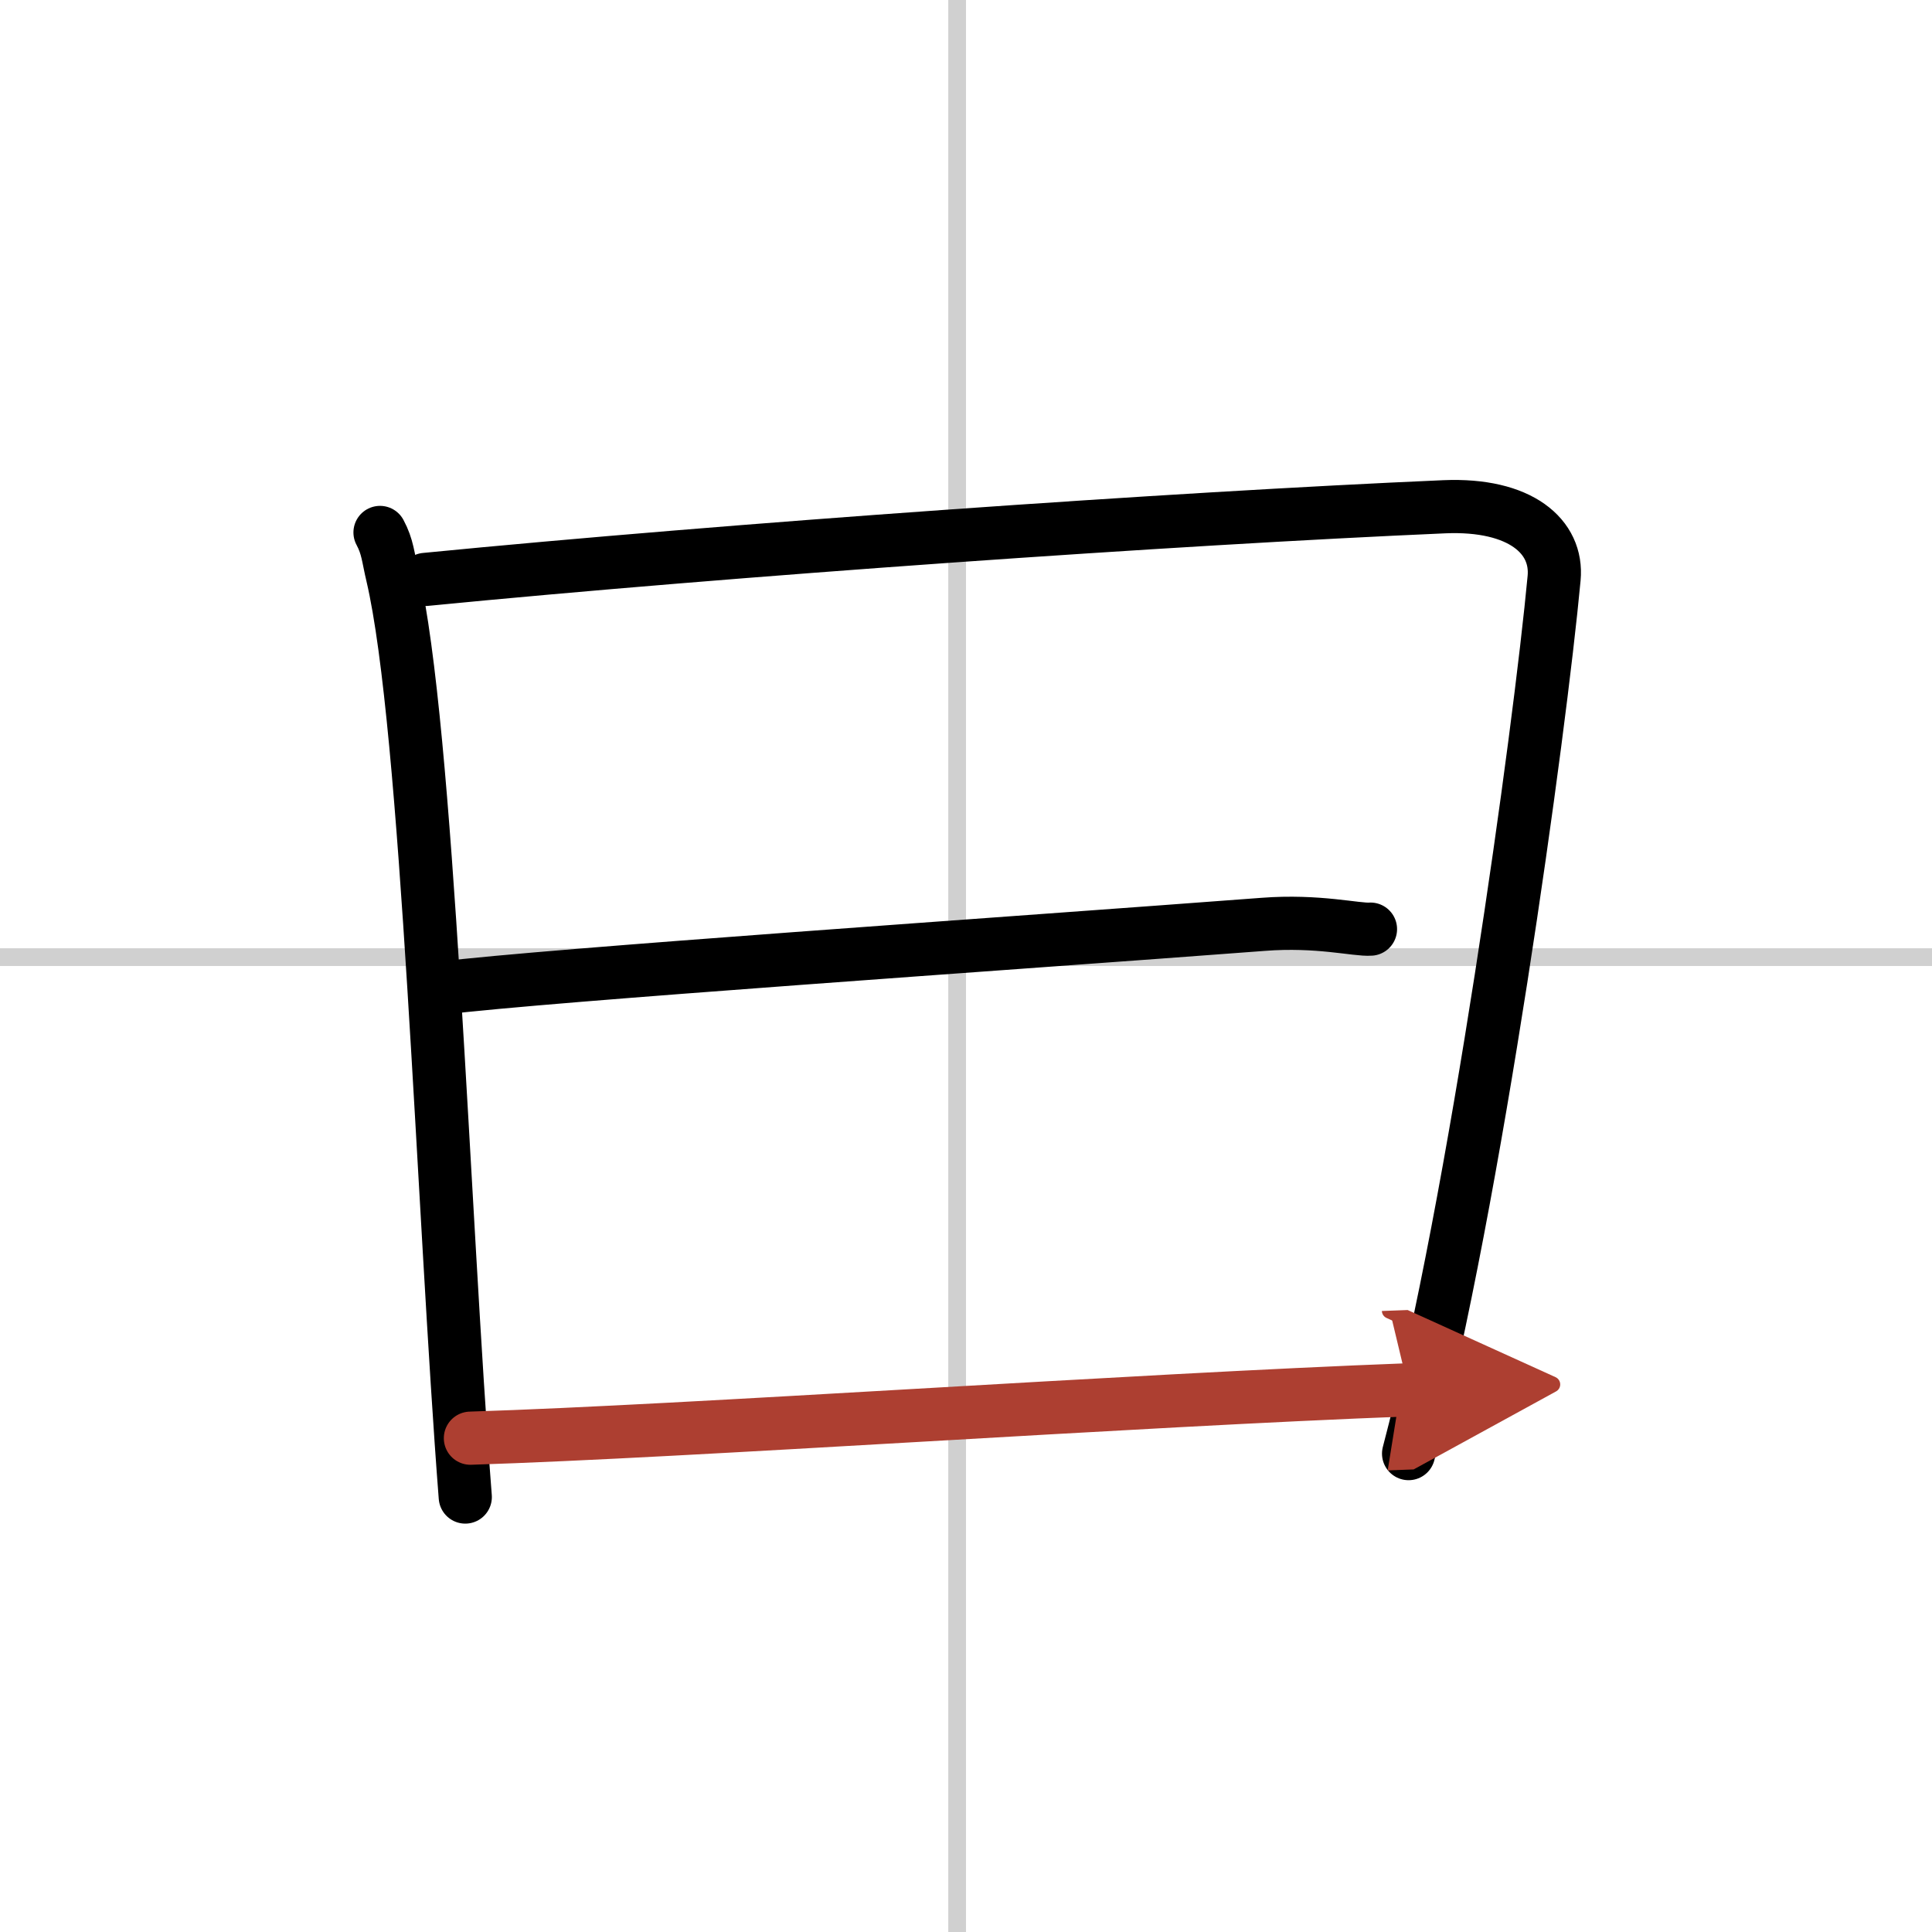
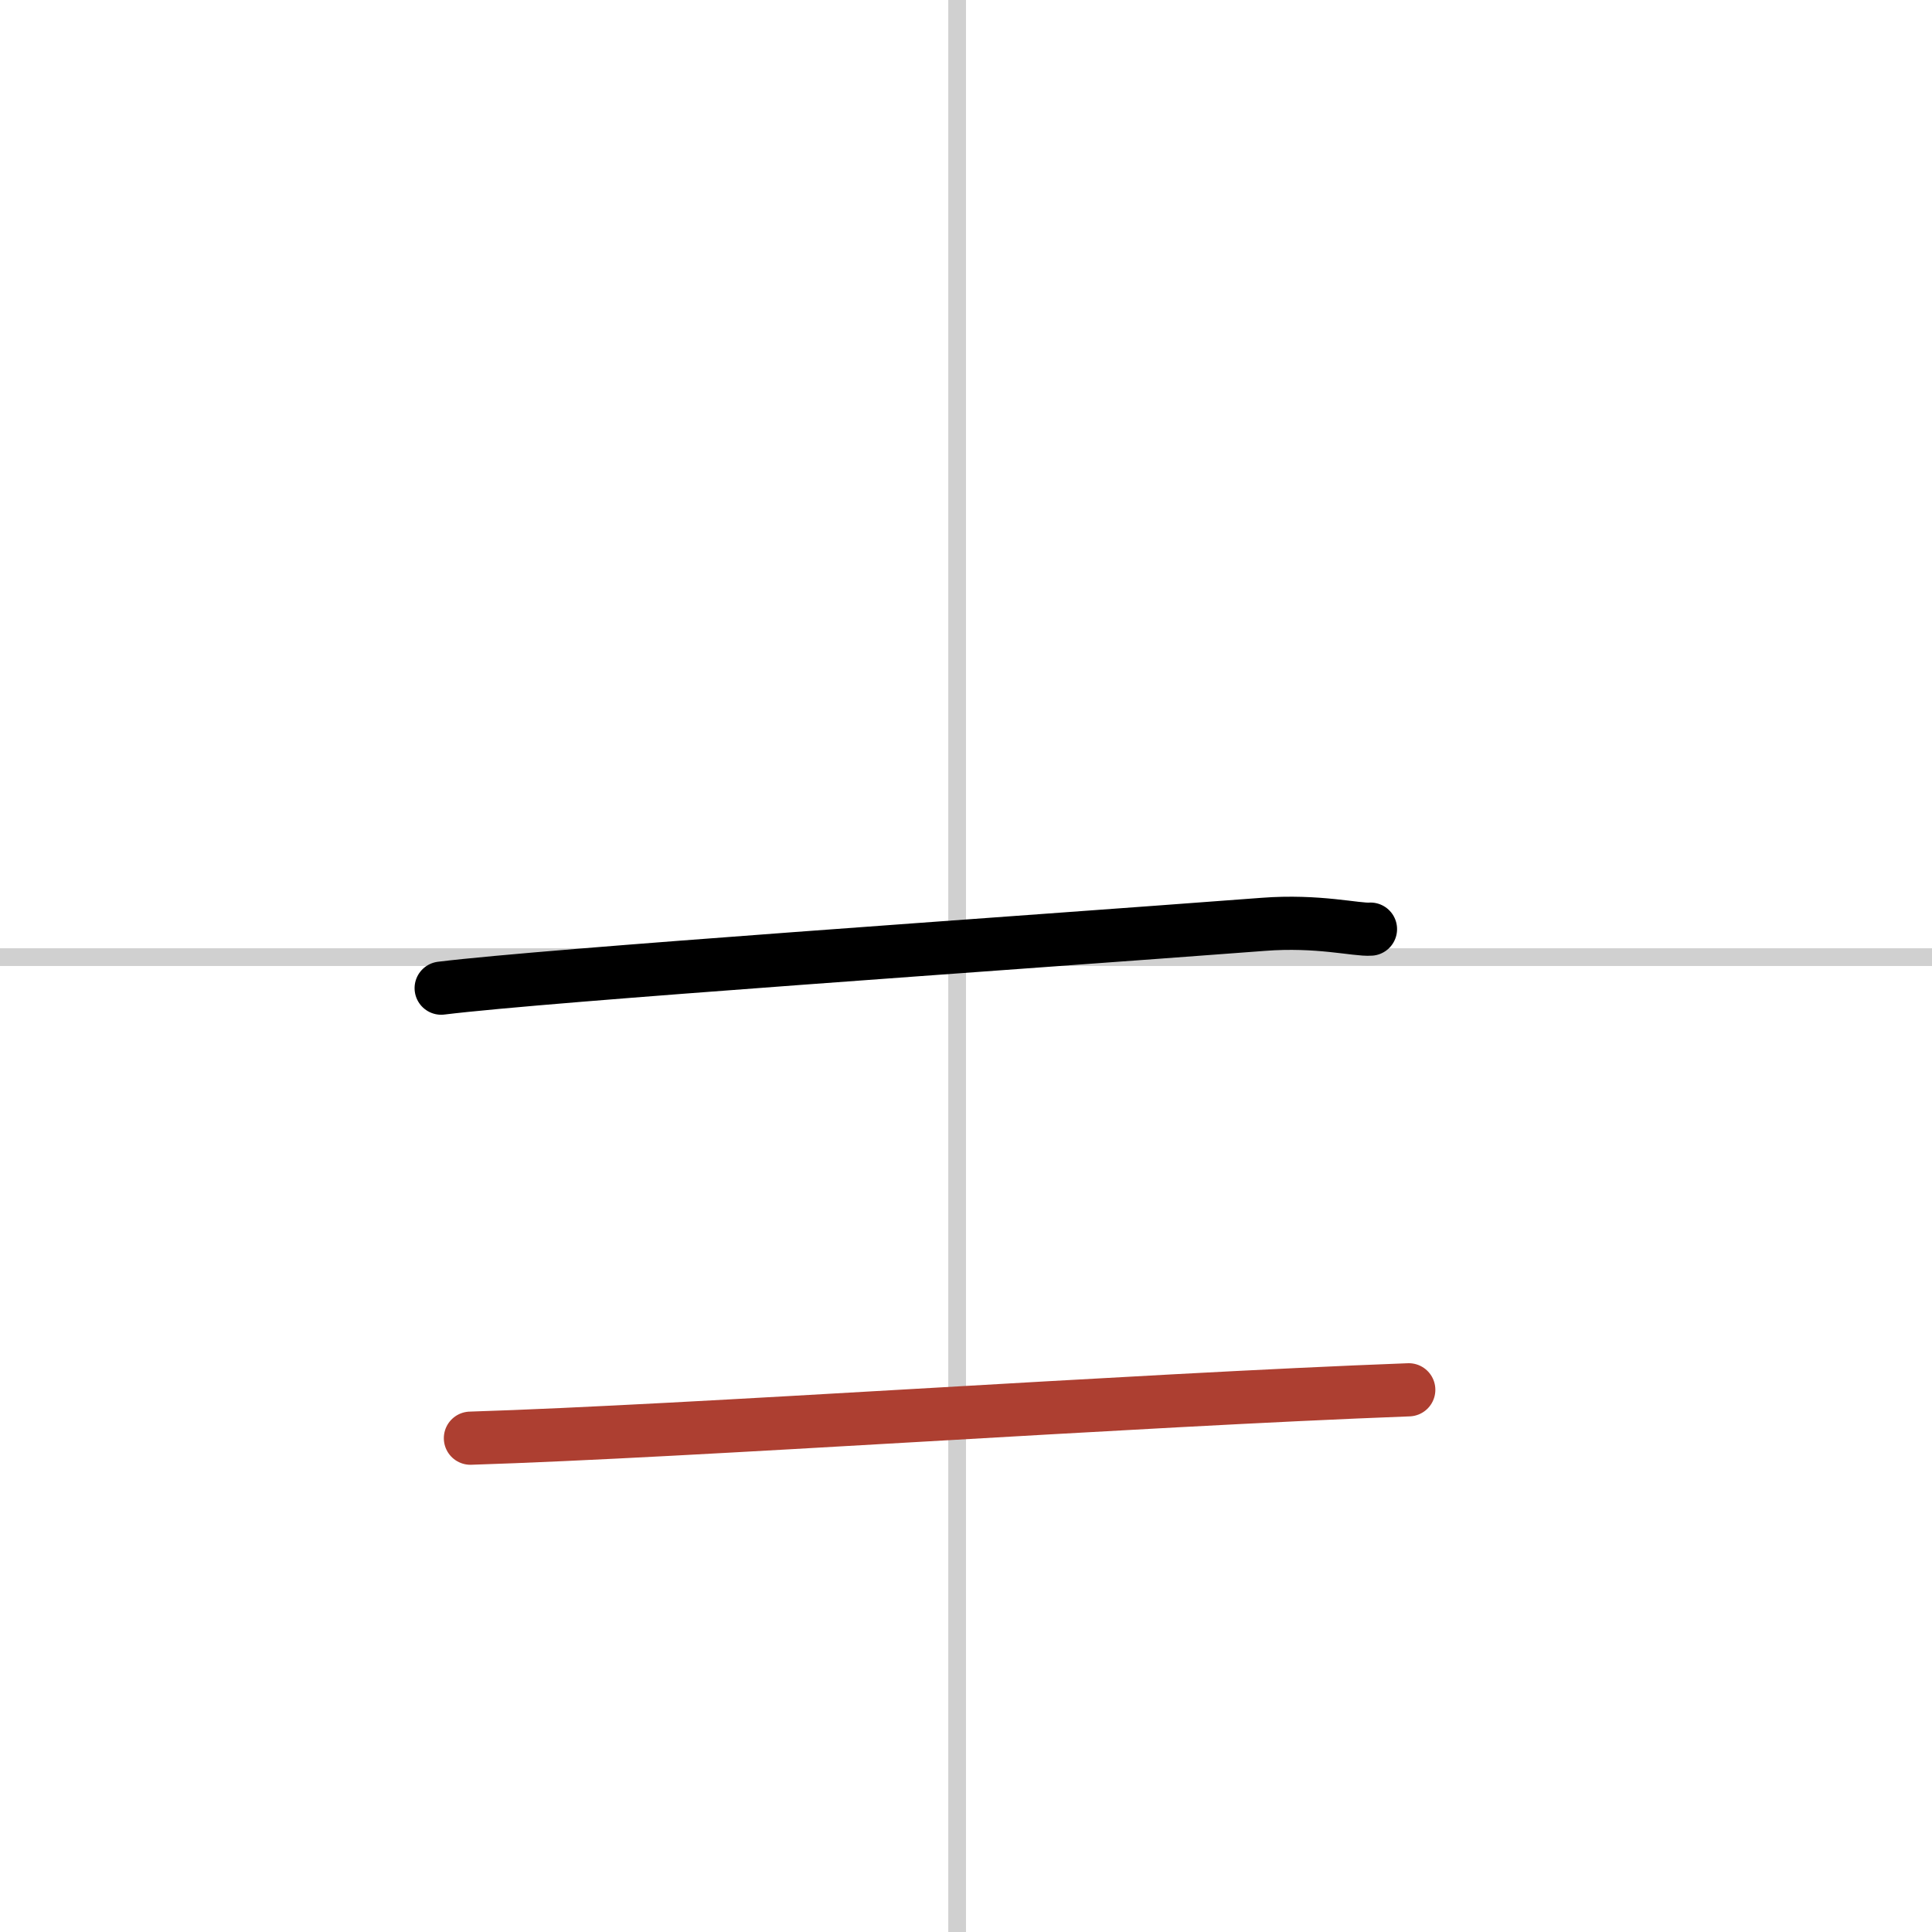
<svg xmlns="http://www.w3.org/2000/svg" width="400" height="400" viewBox="0 0 109 109">
  <defs>
    <marker id="a" markerWidth="4" orient="auto" refX="1" refY="5" viewBox="0 0 10 10">
-       <polyline points="0 0 10 5 0 10 1 5" fill="#ad3f31" stroke="#ad3f31" />
-     </marker>
+       </marker>
  </defs>
  <g fill="none" stroke="#000" stroke-linecap="round" stroke-linejoin="round" stroke-width="3">
-     <rect width="100%" height="100%" fill="#fff" stroke="#fff" />
    <line x1="54" x2="54" y2="109" stroke="#d0d0d0" stroke-width="1" />
    <line x2="109" y1="54" y2="54" stroke="#d0d0d0" stroke-width="1" />
-     <path d="m21.44 30.04c0.44 0.82 0.45 1.39 0.7 2.43 2 8.53 2.87 36.08 4.11 51.99" />
-     <path d="m24 32.69c17.25-1.69 42.25-3.44 57.49-4.1 4.29-0.18 6.41 1.68 6.19 4.03-0.8 8.6-4.44 35.13-8.21 49.39" />
    <path d="m24.89 55.75c6.11-0.75 31.86-2.5 46.38-3.6 3.09-0.24 5.27 0.33 6.05 0.27" />
    <path d="M26.54,81.14C39,80.75,63.75,79,79.48,78.41" marker-end="url(#a)" stroke="#ad3f31" />
  </g>
</svg>